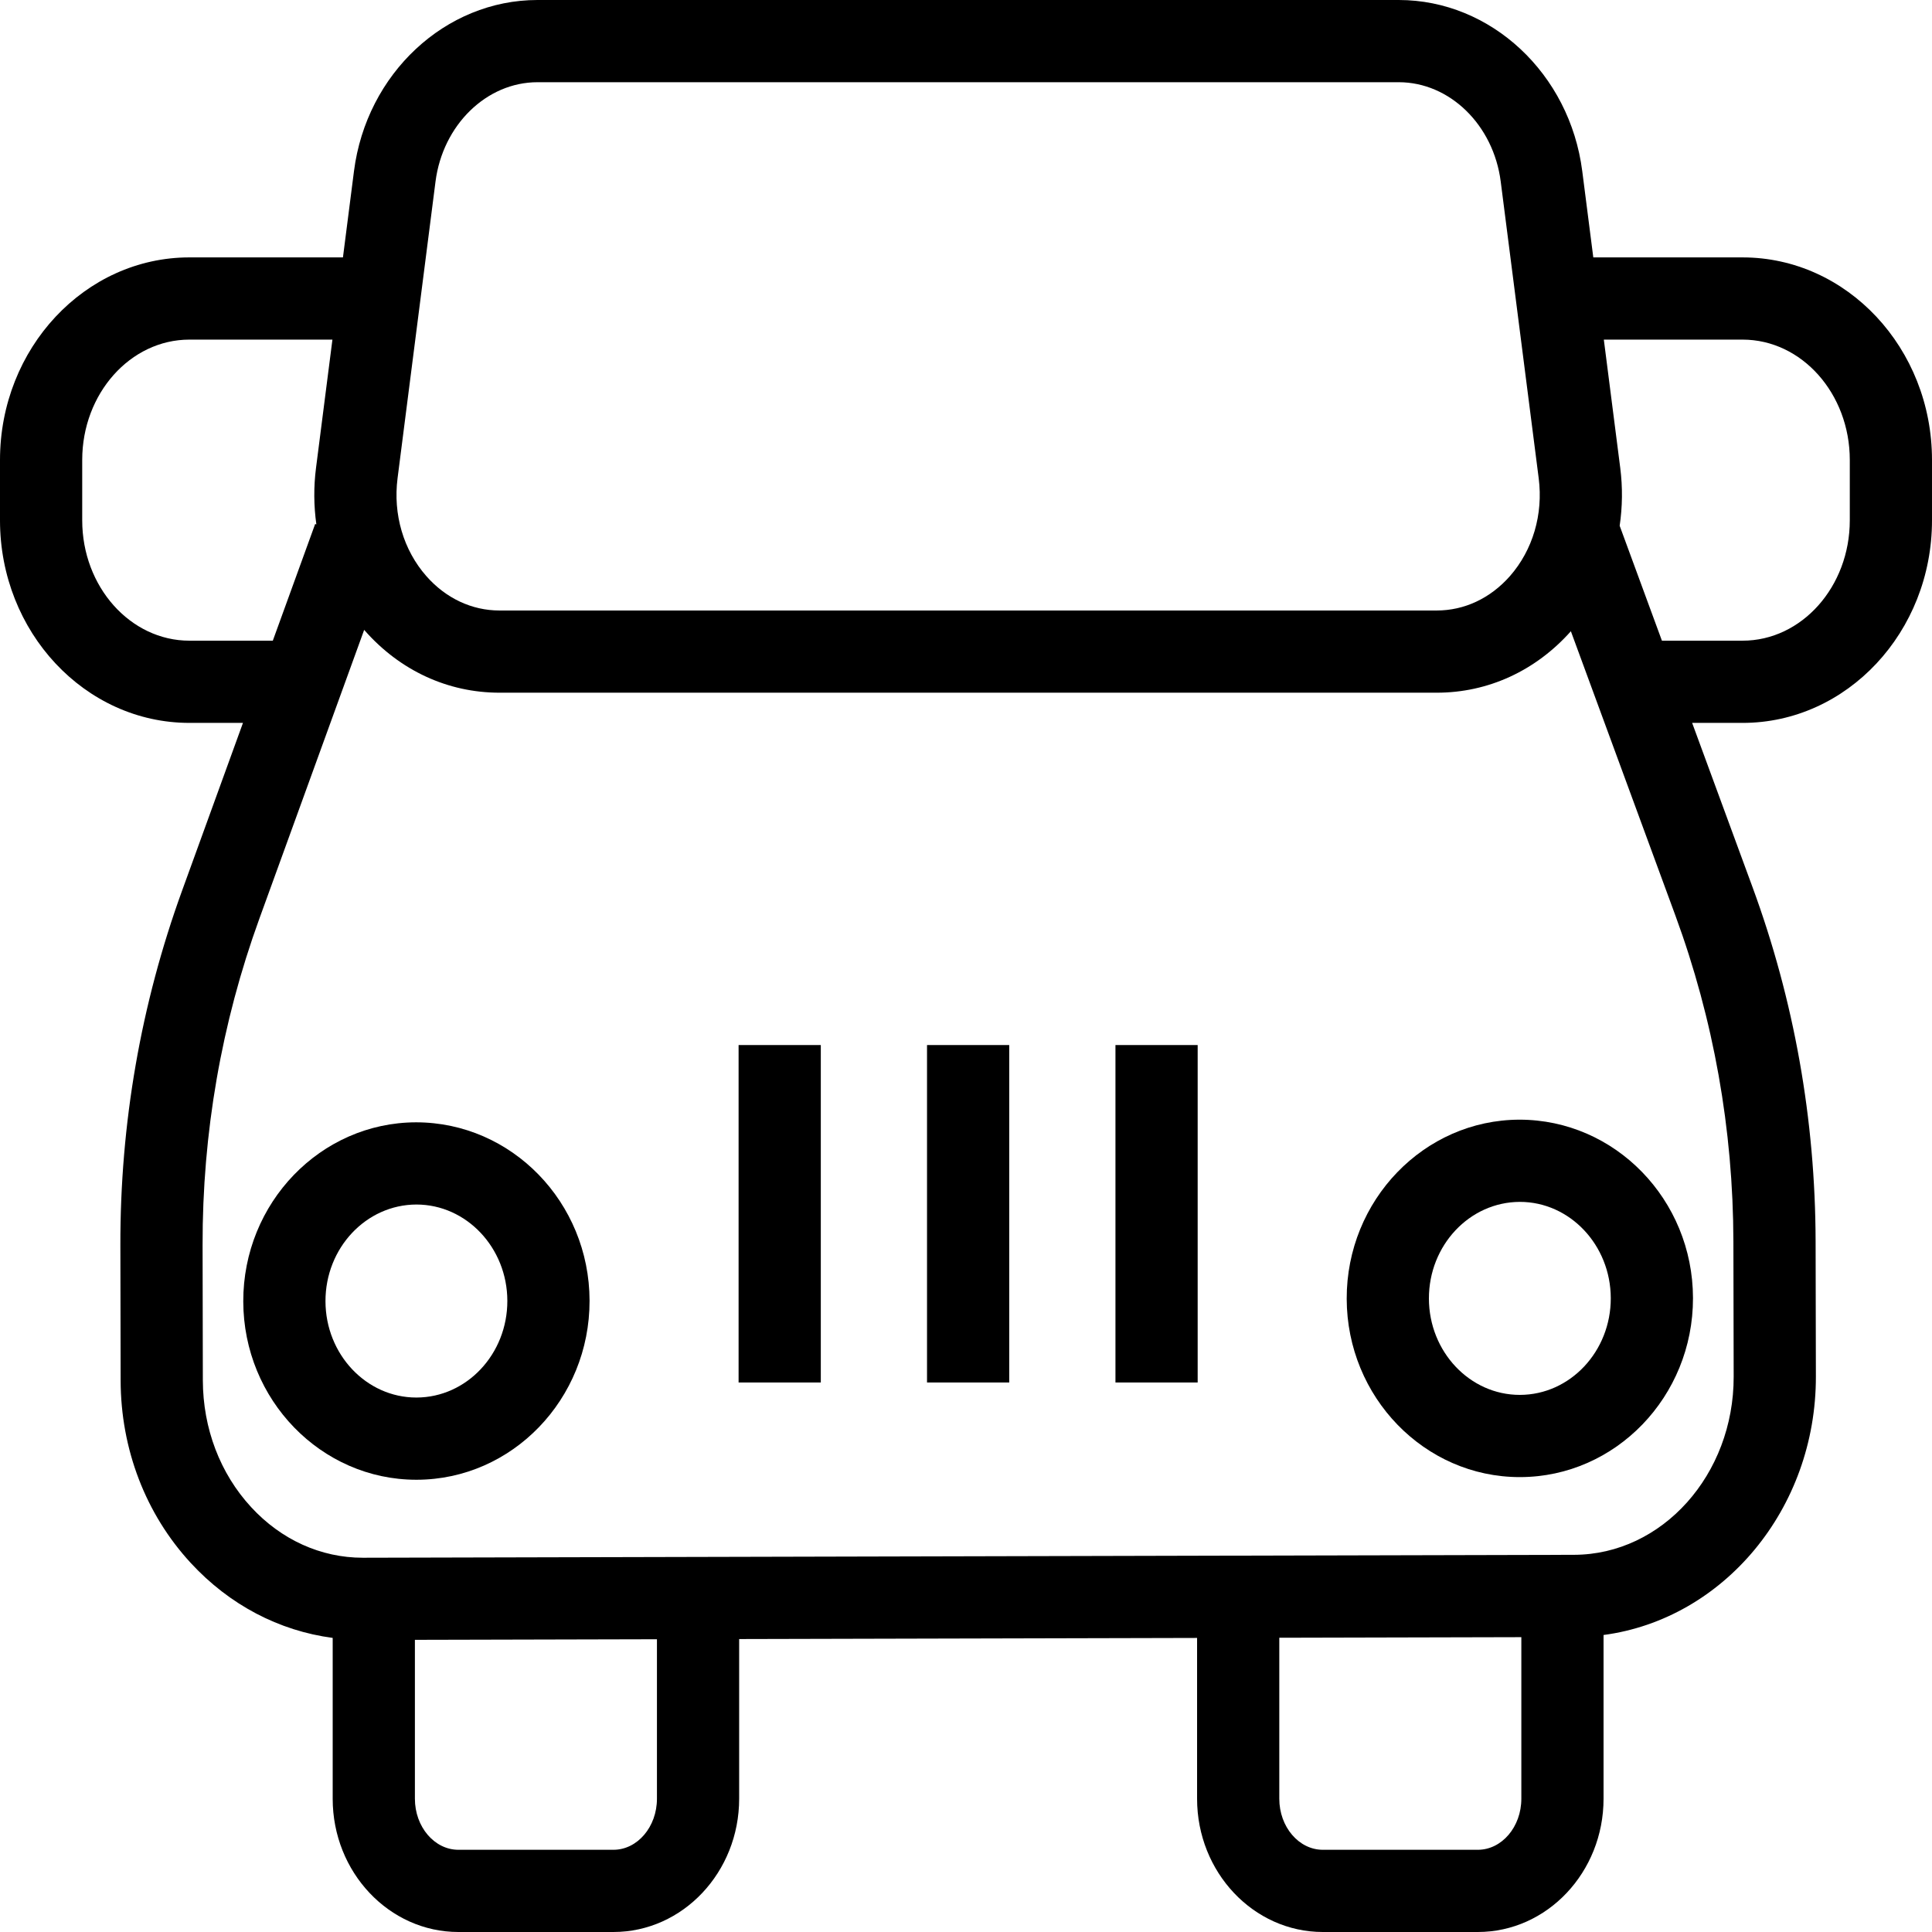
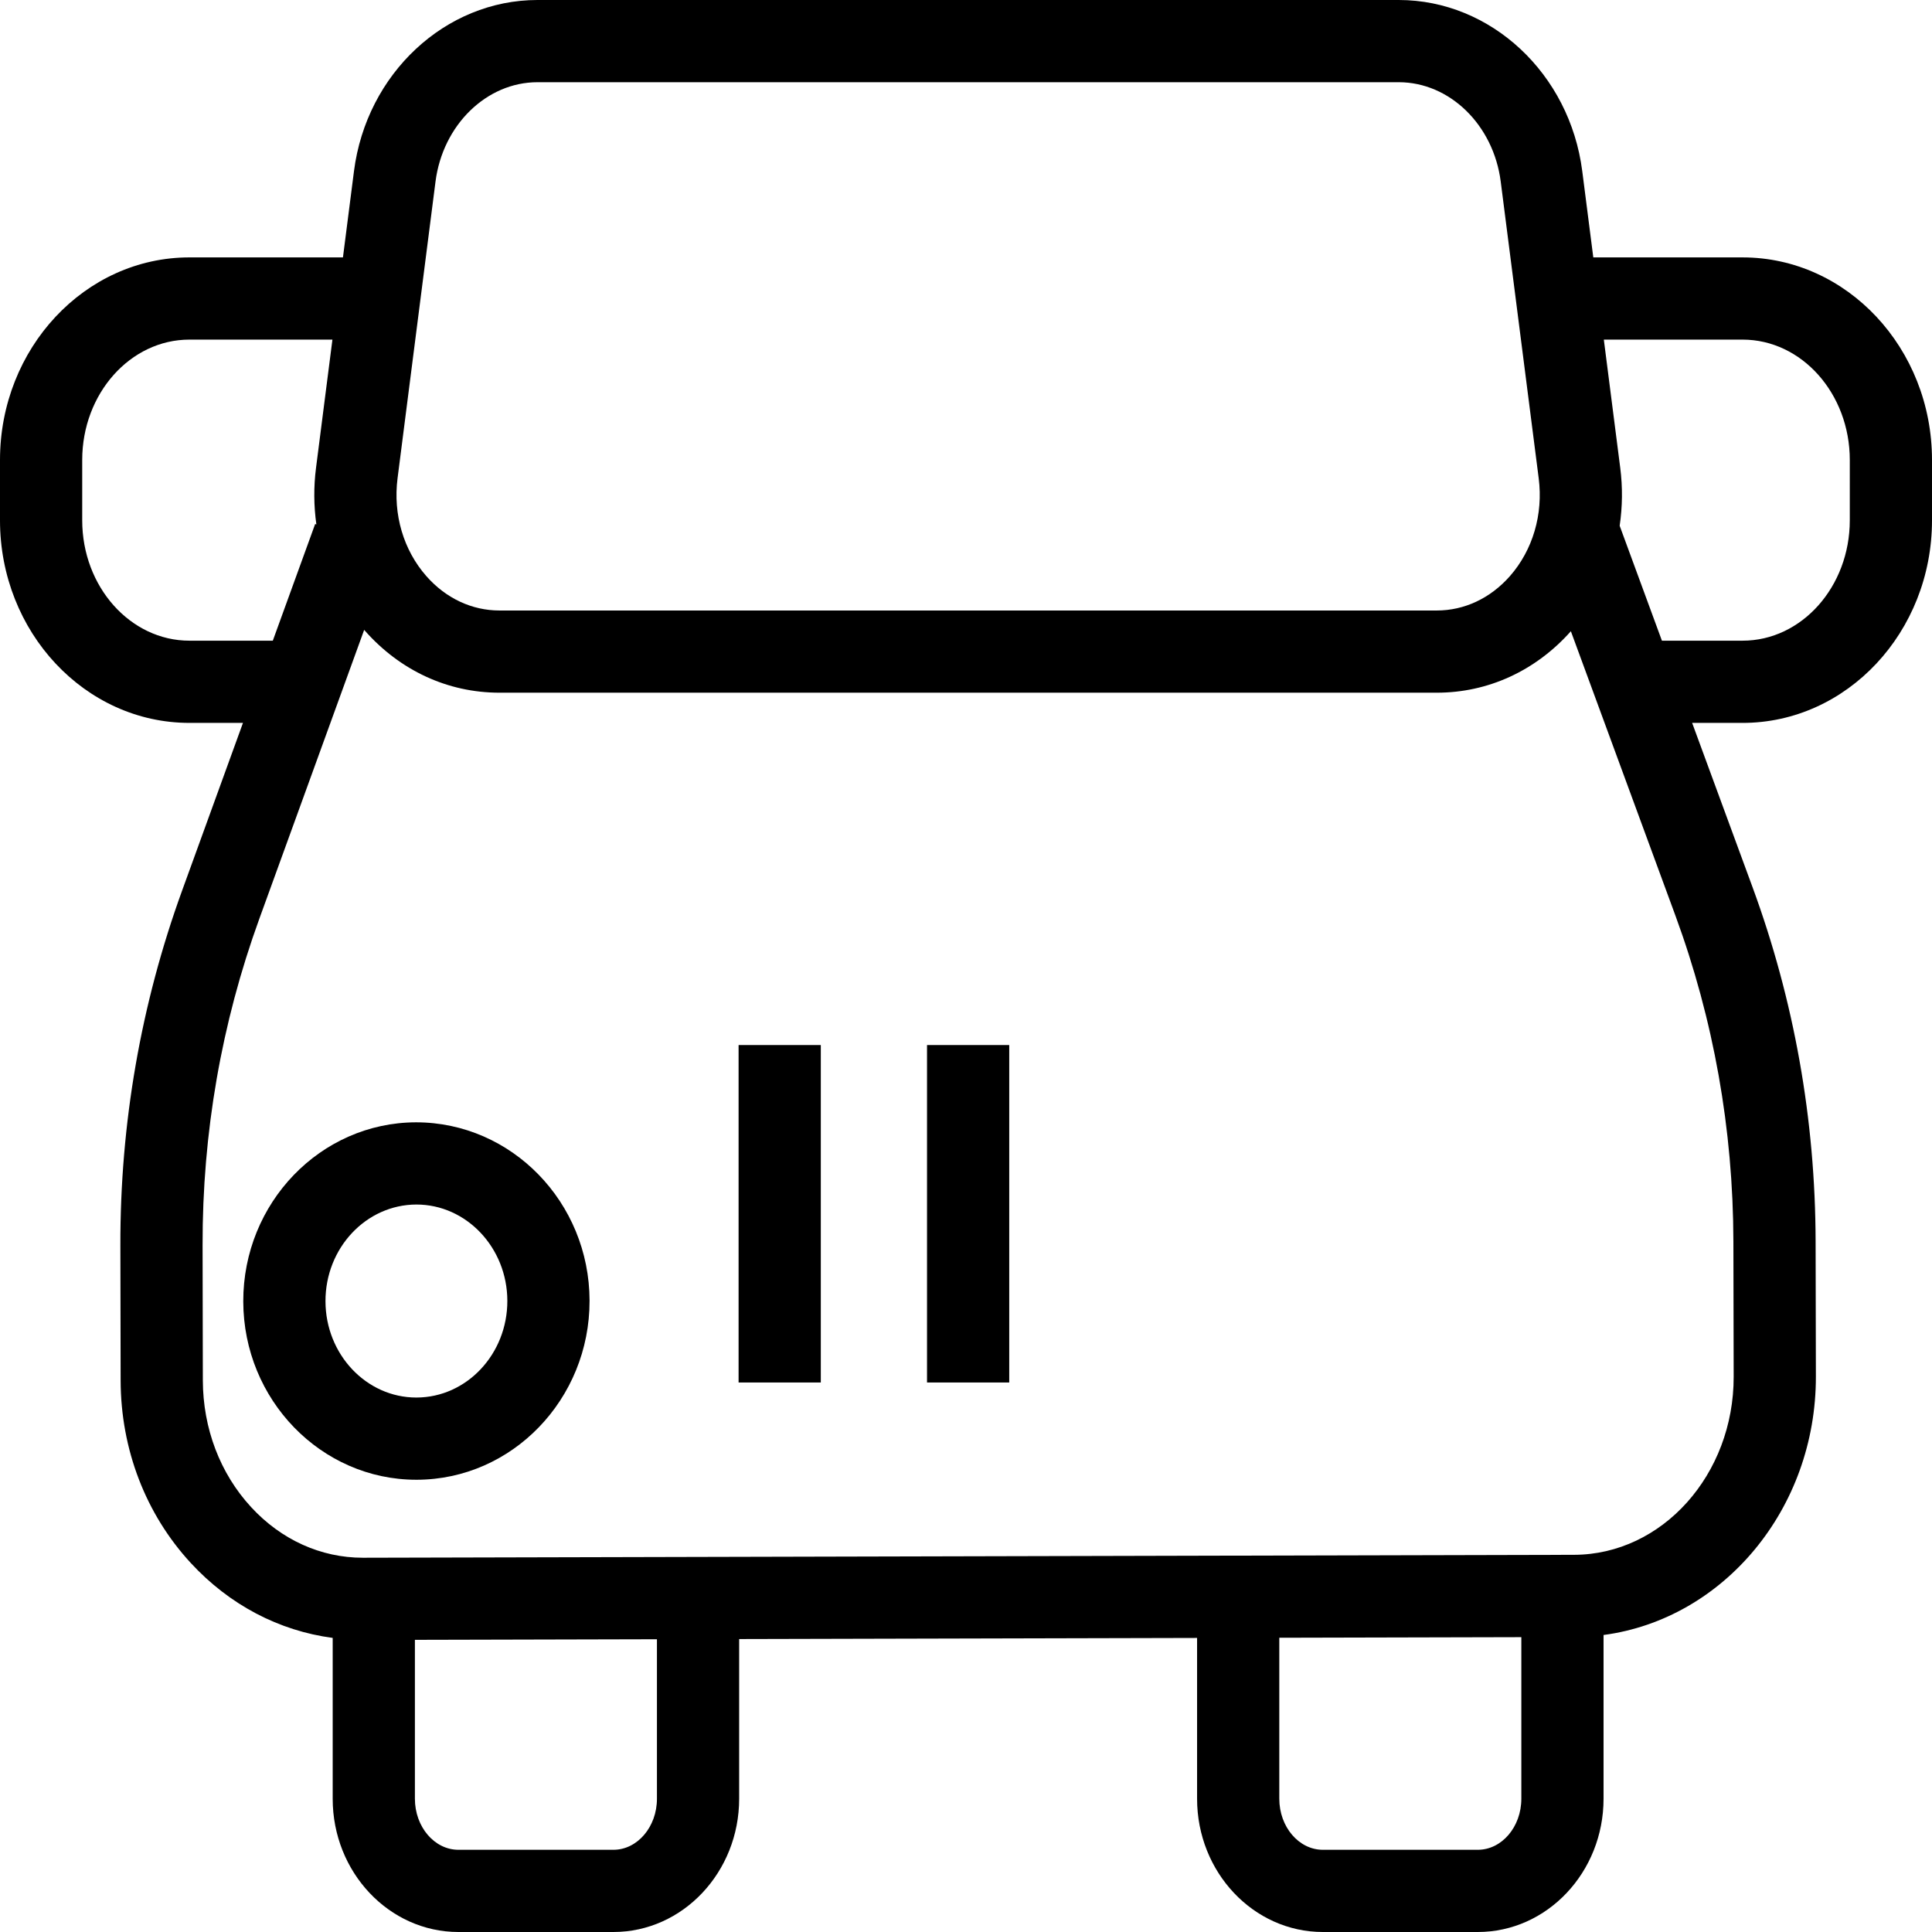
<svg xmlns="http://www.w3.org/2000/svg" version="1.1" id="Capa_1" x="0px" y="0px" viewBox="0 0 490 490" style="enable-background:new 0 0 490 490;" xml:space="preserve">
-   <path d="M385.374,283.974c-24.216,0.051-43.871,20.434-43.82,45.428c0.051,24.934,19.741,45.225,43.89,45.225h0.118  c24.205-0.051,43.865-20.433,43.819-45.428C429.331,304.265,409.631,283.974,385.374,283.974z M385.506,353.776h-0.061  c-12.675,0-23.009-10.955-23.039-24.415c-0.031-13.5,10.298-24.506,23.065-24.537c12.686,0,23.03,10.955,23.06,24.415  C408.556,342.739,398.232,353.746,385.506,353.776z" />
  <path d="M105.514,284.646c-24.211,0.051-43.866,20.433-43.815,45.428c0.046,24.934,19.737,45.225,43.891,45.225h0.117  c24.206-0.051,43.866-20.434,43.82-45.428C149.475,304.938,129.775,284.646,105.514,284.646z M105.65,354.448h-0.061  c-12.681,0-23.014-10.955-23.04-24.415c-0.03-13.5,10.293-24.506,23.06-24.537c12.691,0,23.035,10.955,23.065,24.414  C128.701,343.412,118.377,354.418,105.65,354.448z" />
-   <rect x="282.905" y="265.047" width="20.851" height="85.583" />
  <rect x="235.114" y="265.047" width="20.851" height="85.583" />
  <rect x="187.324" y="265.047" width="20.851" height="85.583" />
  <path d="M441.96,65.283h-37.863l-2.801-21.88C398.135,18.663,378.13,0,354.759,0H136.316c-23.361,0-43.371,18.663-46.538,43.402  l-2.799,21.88H48.041C21.549,65.283,0,88.332,0,116.667v15.301c0,28.324,21.549,51.375,48.041,51.375h13.582L46.177,225.9  c-10.445,28.772-15.715,59.051-15.648,89.982l0.066,34.238c0.035,17.451,6.348,33.883,17.776,46.274  c9.813,10.638,22.386,17.216,36.006,19.016v40.788C84.377,474.84,98.682,490,116.27,490h39.304c17.588,0,31.893-15.16,31.893-33.802  v-40.497l116.141-0.28v40.777c0,18.642,14.305,33.802,31.893,33.802h39.304c17.588,0,31.893-15.16,31.893-33.802v-41.526  c30.363-4.027,53.92-31.923,53.853-65.579l-0.071-34.229c-0.062-30.931-5.447-61.179-16.015-89.91l-15.298-41.61h12.793  c26.492,0,48.04-23.051,48.04-51.375v-15.301C490,88.332,468.452,65.283,441.96,65.283z M100.829,121.299l9.627-75.249  c1.842-14.366,12.96-25.199,25.86-25.199h218.443c12.905,0,24.022,10.833,25.859,25.199l9.632,75.249  c1.171,9.163-1.497,18.215-7.31,24.832c-4.948,5.61-11.535,8.706-18.55,8.706h-237.7c-7.02,0-13.607-3.096-18.555-8.715  C102.321,139.514,99.659,130.462,100.829,121.299z M48.041,162.492c-14.992,0-27.19-13.694-27.19-30.524v-15.301  c0-16.84,12.198-30.533,27.19-30.533h36.271l-4.16,32.518c-0.621,4.835-0.574,9.661,0.086,14.354l-0.305-0.11L69.19,162.492H48.041z   M166.616,456.198c0,7.137-4.953,12.951-11.042,12.951H116.27c-6.089,0-11.042-5.814-11.042-12.951V415.9l61.388-0.148V456.198z   M374.805,469.149h-39.304c-6.089,0-11.042-5.814-11.042-12.951V415.37l61.388-0.148v40.976  C385.847,463.335,380.894,469.149,374.805,469.149z M439.7,349.133c0.051,24.873-18.112,45.144-40.48,45.205l-307.115,0.742  c-0.03,0-0.056,0-0.081,0c-10.639,0-20.694-4.551-28.324-12.828c-7.875-8.532-12.227-19.966-12.253-32.173l-0.066-34.239  c-0.062-28.488,4.785-56.353,14.396-82.835l26.588-73.257c0.042,0.048,0.08,0.099,0.122,0.146  c8.96,10.182,21.106,15.792,34.204,15.792h237.7c13.008,0,25.078-5.542,34.02-15.588l26.487,72.042  c9.723,26.441,14.676,54.276,14.732,82.763L439.7,349.133z M469.149,131.968c0,16.83-12.197,30.524-27.189,30.524h-20.459  l-10.716-29.148c0.707-4.8,0.777-9.741,0.144-14.692l-4.162-32.518h35.194c14.992,0,27.189,13.693,27.189,30.533V131.968z" />
  <g>
</g>
  <g>
</g>
  <g>
</g>
  <g>
</g>
  <g>
</g>
  <g>
</g>
  <g>
</g>
  <g>
</g>
  <g>
</g>
  <g>
</g>
  <g>
</g>
  <g>
</g>
  <g>
</g>
  <g>
</g>
  <g>
</g>
</svg>